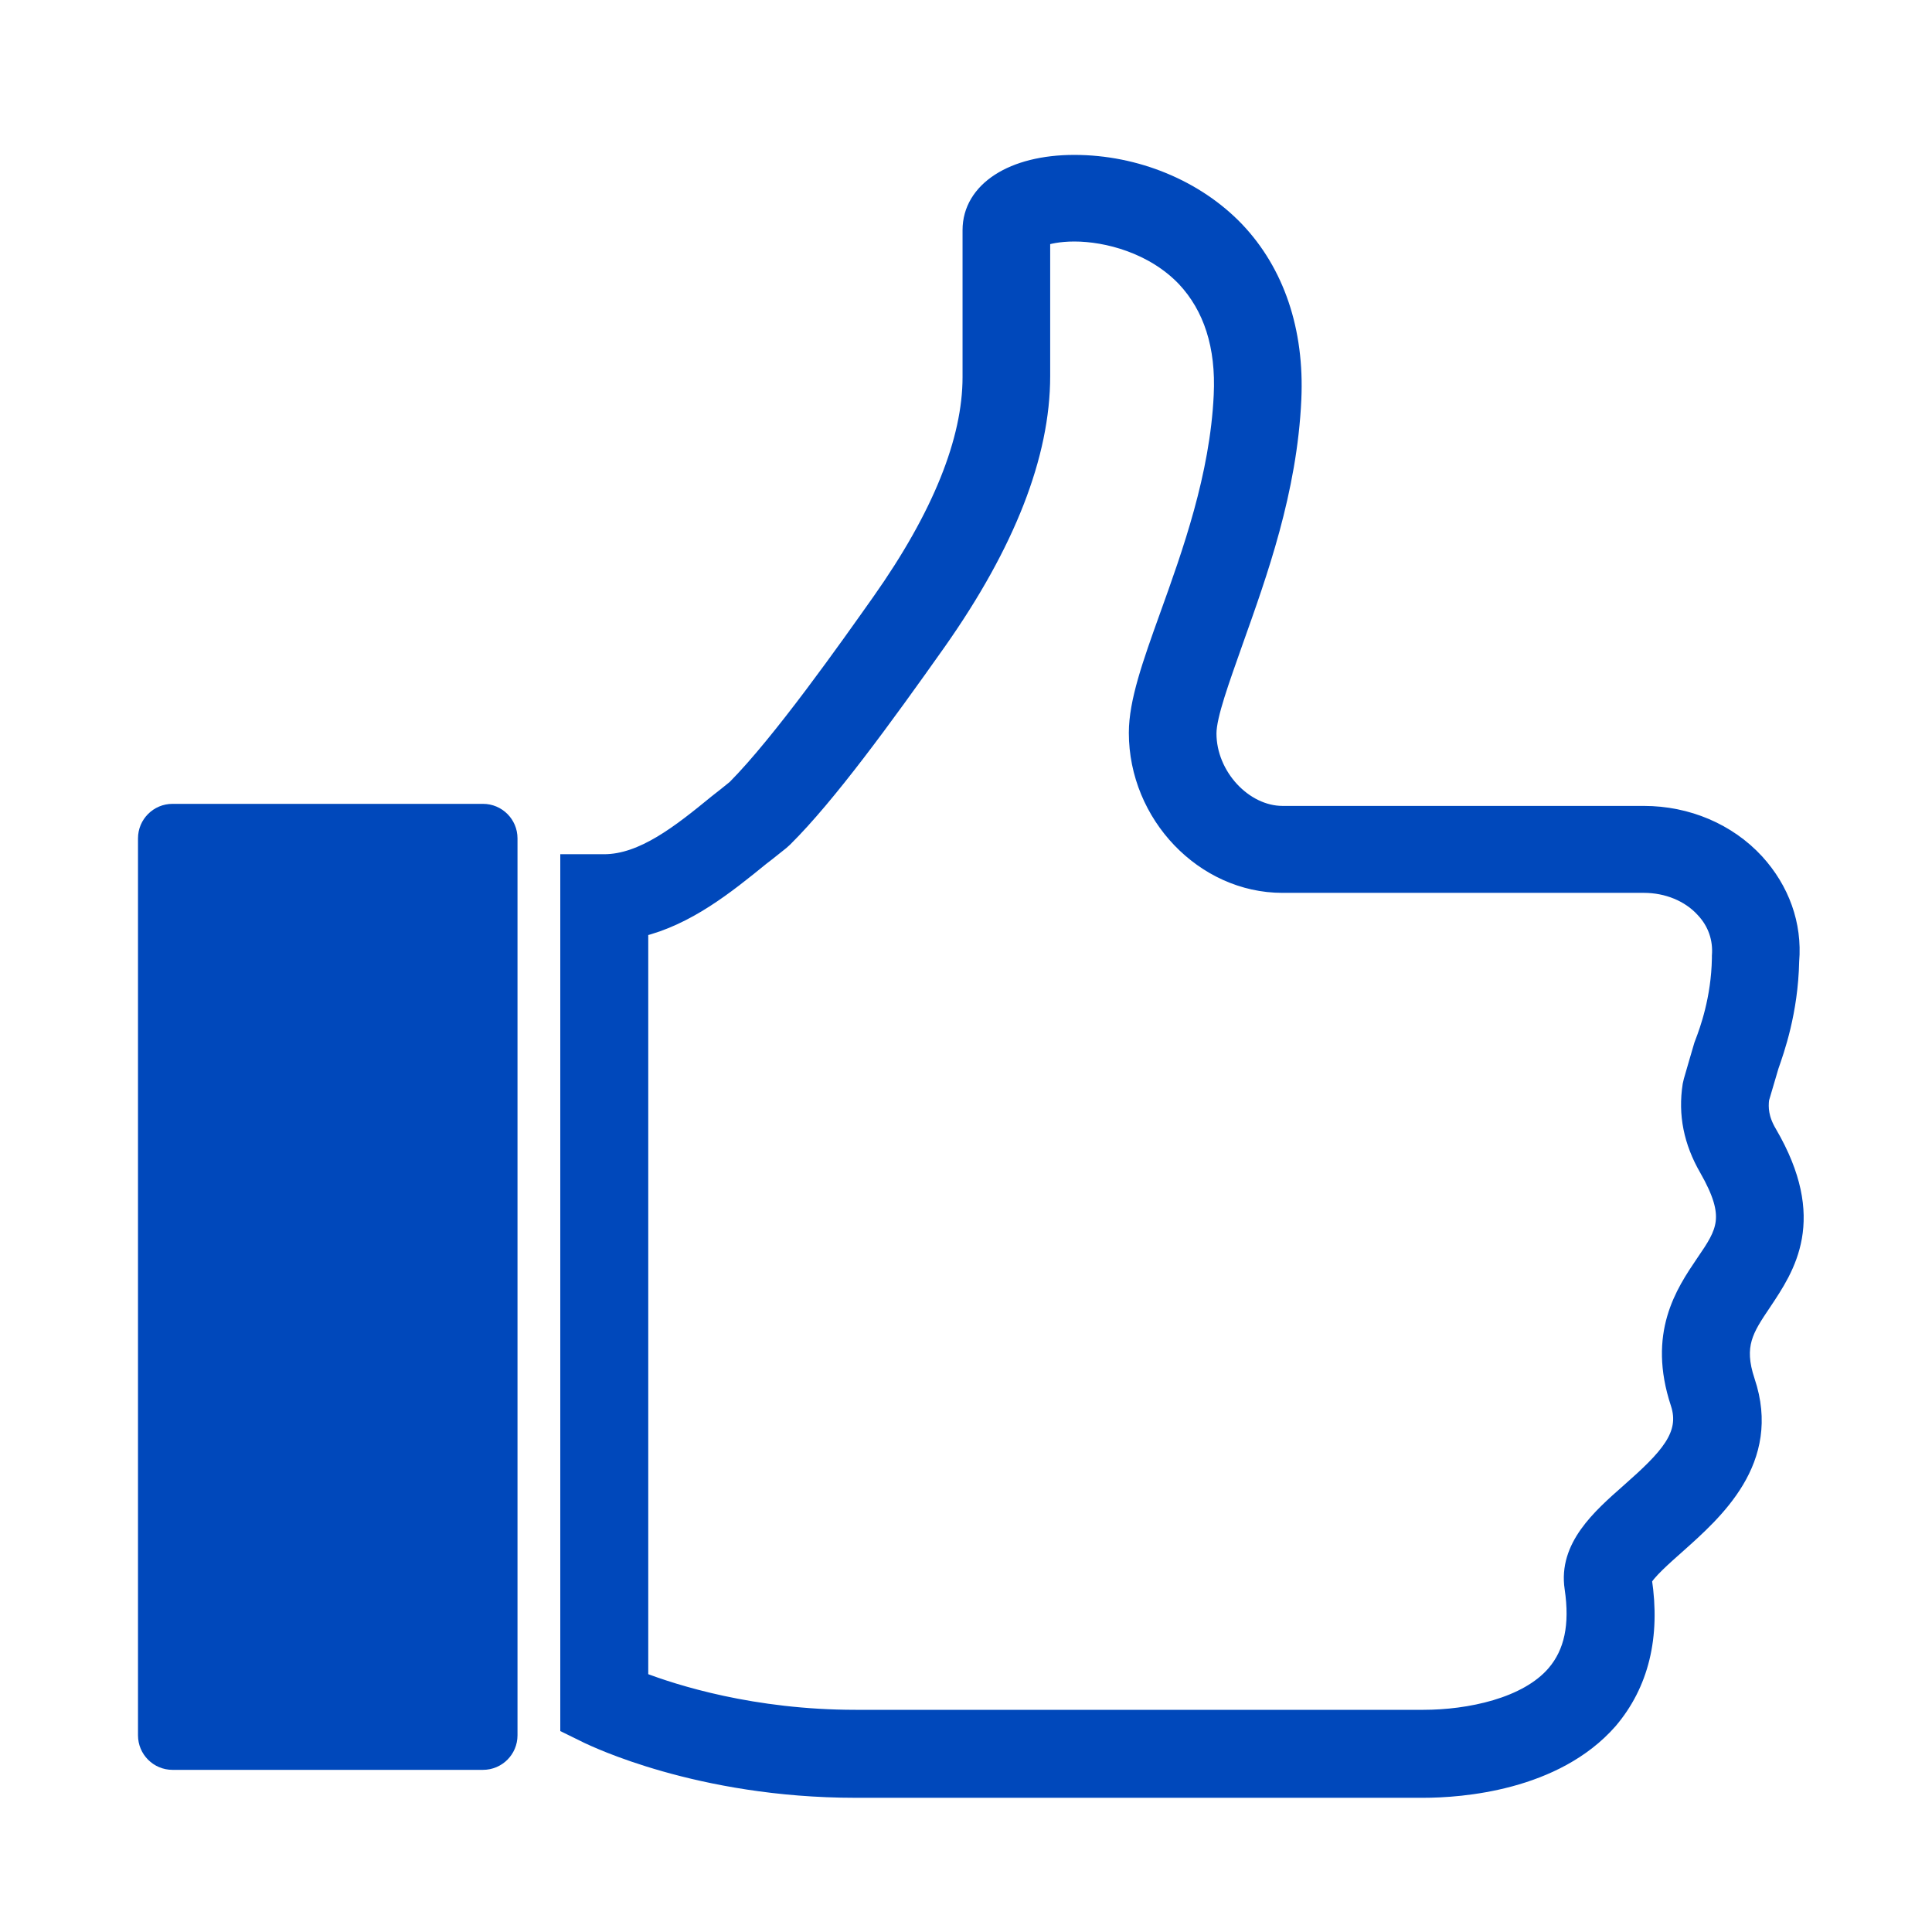
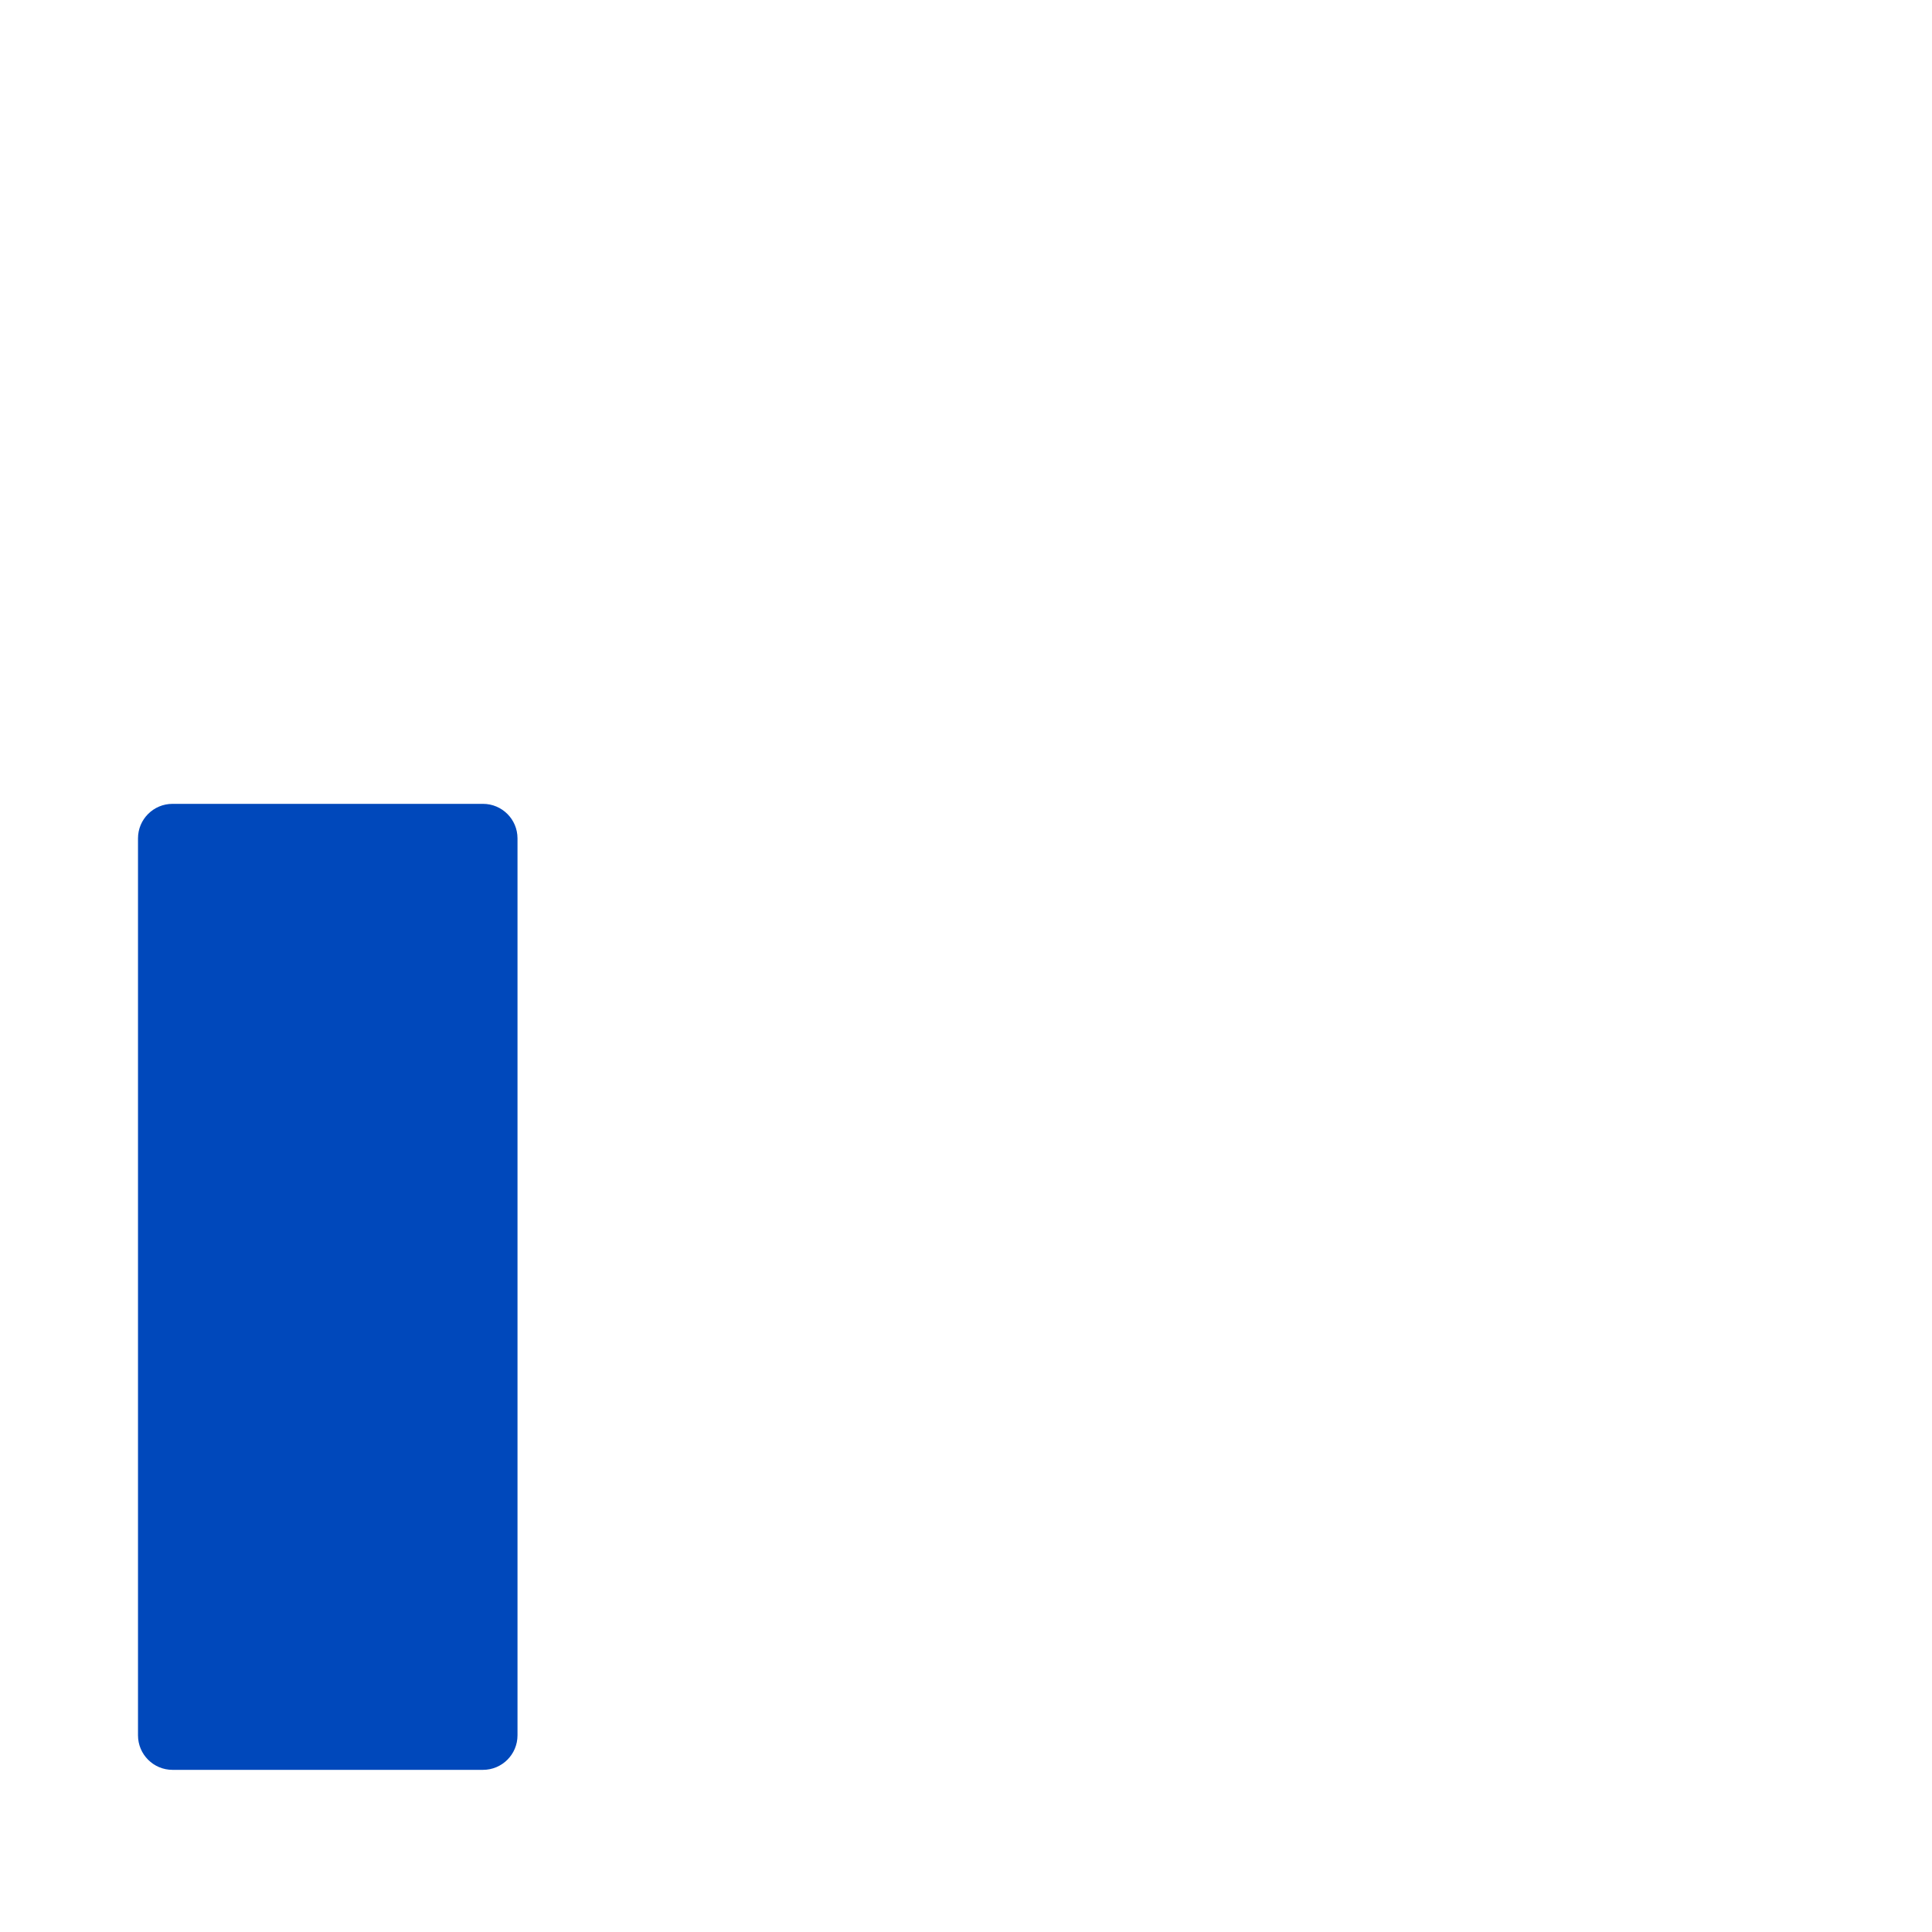
<svg xmlns="http://www.w3.org/2000/svg" width="56" height="56" viewBox="0 0 56 56" fill="none">
  <g id="Like">
-     <path id="Vector" d="M41.25 51.86H24.8C20.24 51.86 17.2 50.36 17.06 50.3L16.49 50.02V25.01H17.51C18.64 25.01 19.73 24.14 20.78 23.28C20.96 23.14 21.15 22.99 21.32 22.85C22.64 21.52 24.58 18.77 25.52 17.44C27.27 14.96 28.15 12.77 28.15 10.93V6.67C28.15 5.52 29.35 4.74 31.14 4.74C32.92 4.74 34.66 5.46 35.82 6.67C36.98 7.89 37.56 9.59 37.47 11.57C37.35 14.23 36.48 16.63 35.79 18.57C35.4 19.68 35.01 20.73 35.01 21.26C35.01 22.49 36.05 23.61 37.18 23.61H47.65C48.9 23.61 50.08 24.11 50.89 24.99C51.62 25.79 51.99 26.8 51.9 27.86C51.87 29.33 51.47 30.44 51.31 30.9C51.22 31.2 51.13 31.51 51.03 31.85C51 32.11 51.01 32.43 51.26 32.85C52.72 35.35 51.78 36.73 51.1 37.75C50.58 38.52 50.27 38.99 50.62 40.04C51.39 42.33 49.7 43.81 48.59 44.8C48.24 45.11 47.72 45.57 47.63 45.79C47.88 47.44 47.54 48.81 46.64 49.87C45.07 51.66 42.35 51.86 41.25 51.86ZM18.54 48.7C19.55 49.09 21.82 49.81 24.8 49.81H41.26C42.57 49.81 44.26 49.47 45.08 48.51C45.59 47.91 45.76 47.11 45.6 46.03C45.42 44.84 46.38 43.99 47.22 43.25C48.33 42.27 48.98 41.61 48.67 40.67C48.01 38.67 48.81 37.48 49.4 36.61C50.01 35.72 50.3 35.27 49.5 33.87C49.05 33.09 48.89 32.3 49.02 31.46L49.05 31.33C49.15 30.97 49.26 30.62 49.35 30.3L49.38 30.22C49.51 29.88 49.85 28.96 49.87 27.78V27.71C49.91 27.21 49.75 26.73 49.39 26.35C48.97 25.89 48.33 25.63 47.65 25.63H37.17C34.9 25.63 32.97 23.62 32.97 21.24C32.97 20.35 33.36 19.25 33.86 17.86C34.51 16.05 35.32 13.81 35.43 11.46C35.5 10.03 35.13 8.89 34.35 8.06C33.43 7.1 32.09 6.75 31.14 6.75C30.68 6.75 30.35 6.83 30.19 6.89V10.9C30.19 13.18 29.18 15.76 27.19 18.59C25.62 20.81 23.99 23.05 22.73 24.3L22.63 24.39C22.45 24.53 22.26 24.69 22.06 24.84C21.04 25.67 19.91 26.58 18.54 26.91V48.7Z" fill="#0048BB" stroke="#0048BB" stroke-width="0.5" />
    <path id="Vector 204" d="M14 23.3H5C4.448 23.3 4 23.748 4 24.3V50.3C4 50.852 4.448 51.3 5 51.3H14C14.552 51.3 15 50.852 15 50.3V24.3C15 23.748 14.552 23.3 14 23.3Z" fill="#0048BB" />
  </g>
</svg>